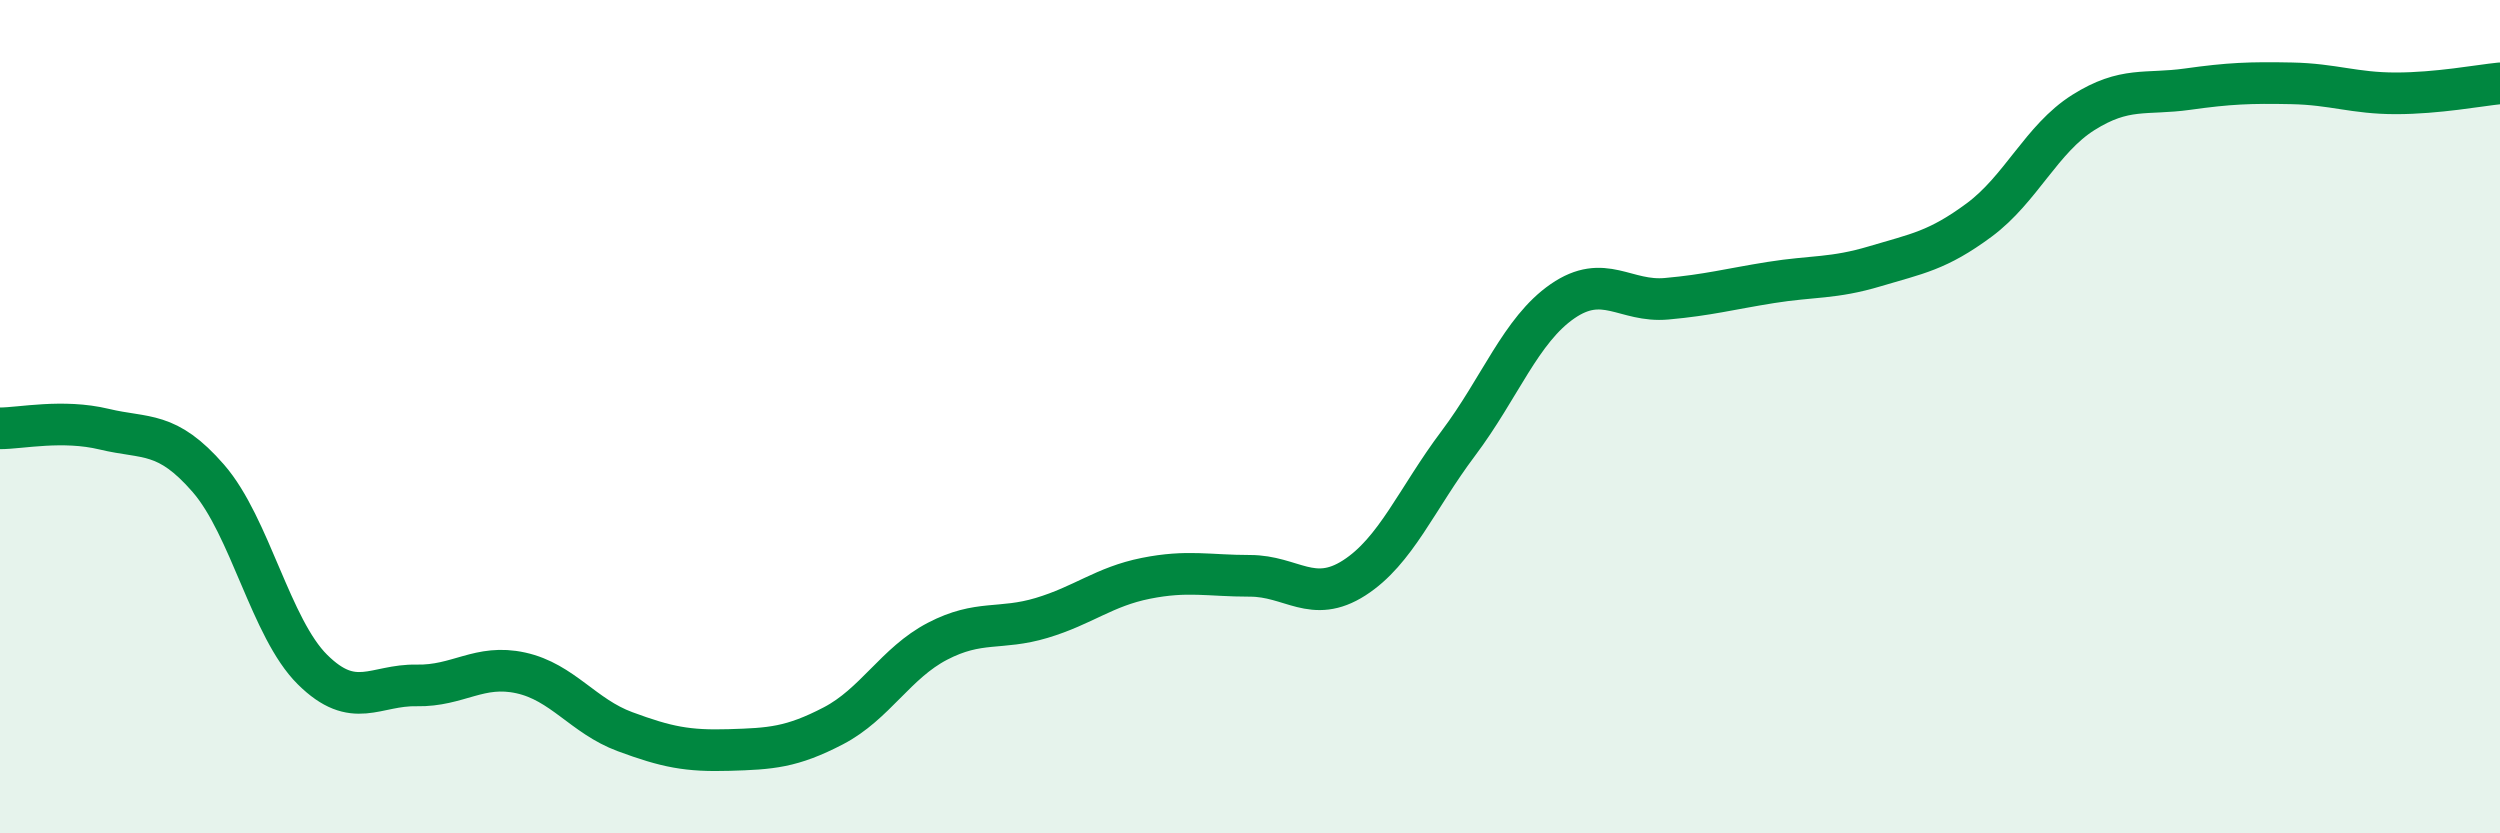
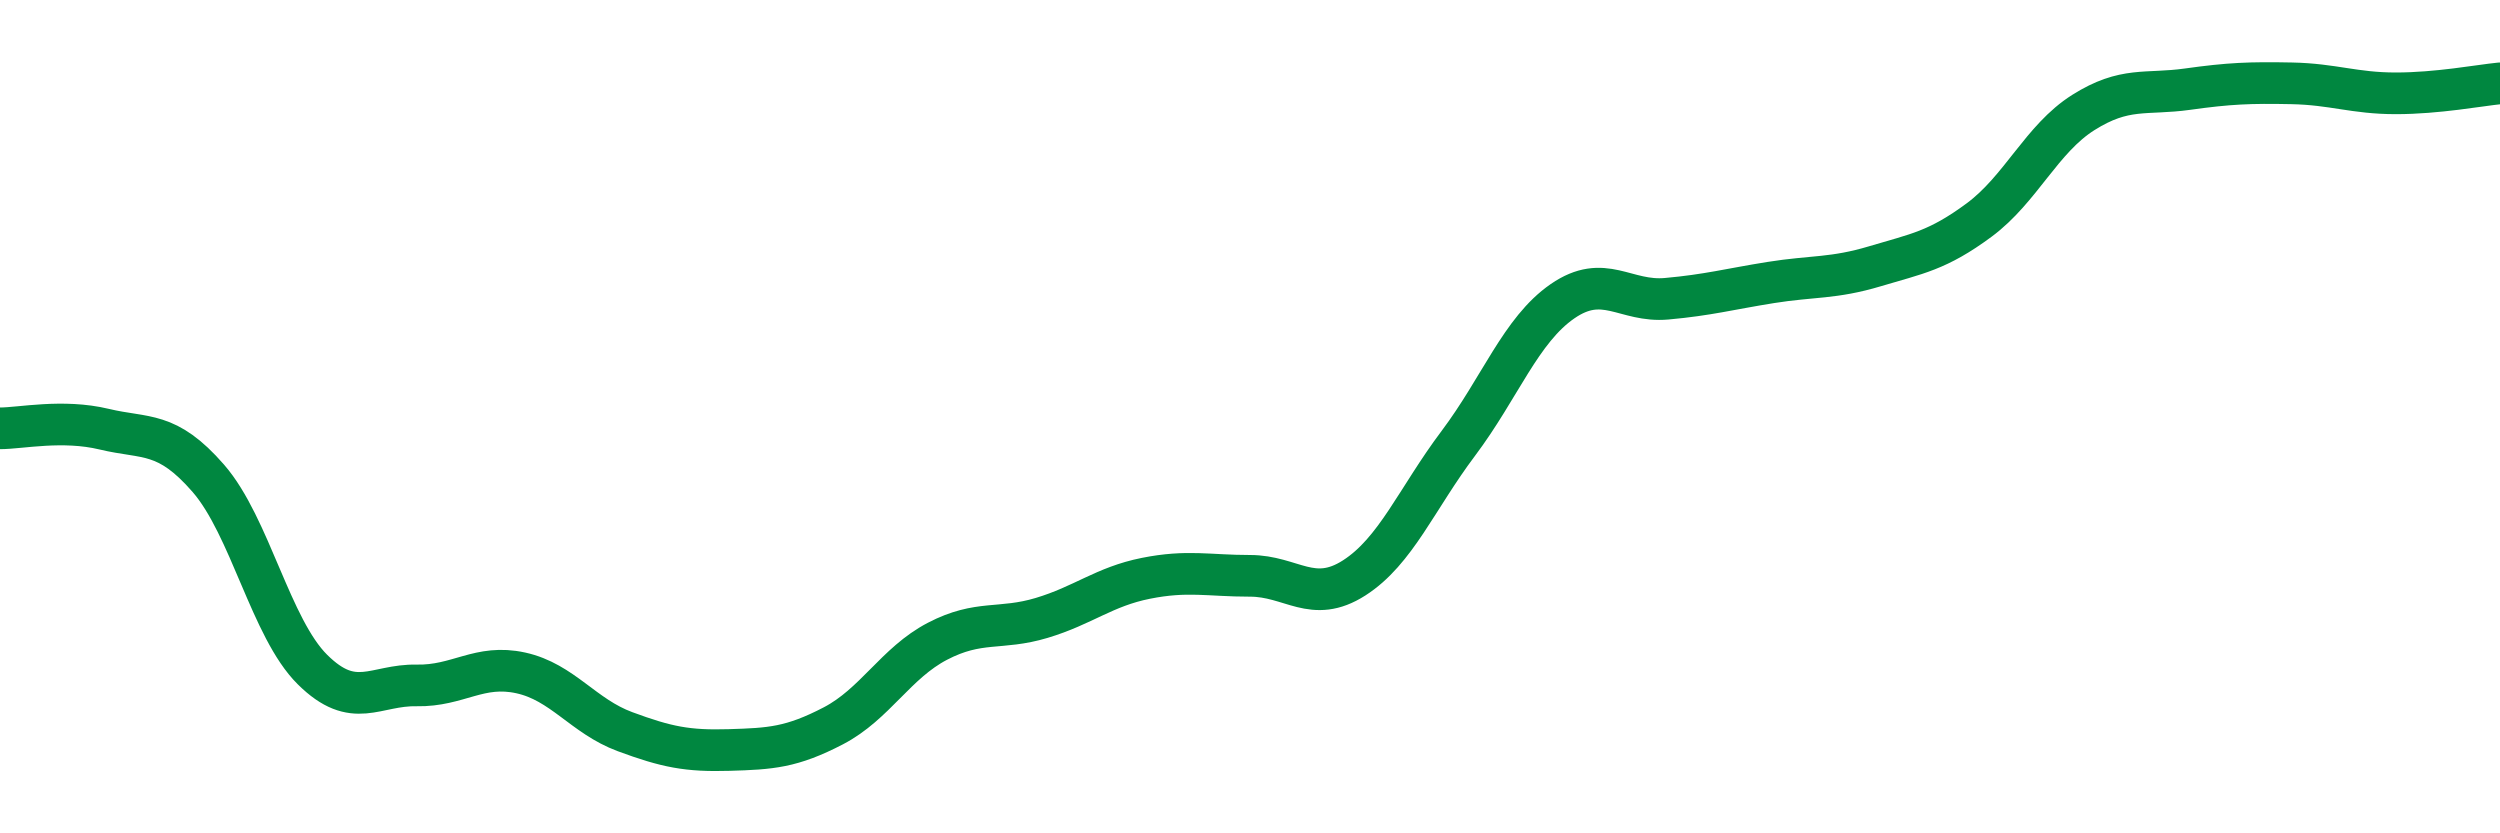
<svg xmlns="http://www.w3.org/2000/svg" width="60" height="20" viewBox="0 0 60 20">
-   <path d="M 0,10.28 C 0.5,10.28 1.5,10.06 2.5,10.3 C 3.5,10.54 4,10.33 5,11.48 C 6,12.63 6.5,15.08 7.5,16.07 C 8.5,17.06 9,16.43 10,16.45 C 11,16.47 11.5,15.93 12.5,16.15 C 13.5,16.37 14,17.19 15,17.56 C 16,17.93 16.5,18.03 17.5,18 C 18.5,17.97 19,17.94 20,17.42 C 21,16.9 21.5,15.91 22.5,15.39 C 23.5,14.87 24,15.13 25,14.83 C 26,14.53 26.5,14.08 27.5,13.88 C 28.5,13.68 29,13.82 30,13.82 C 31,13.82 31.5,14.51 32.5,13.87 C 33.5,13.23 34,11.97 35,10.64 C 36,9.31 36.5,7.92 37.5,7.23 C 38.5,6.54 39,7.26 40,7.17 C 41,7.08 41.5,6.94 42.5,6.78 C 43.5,6.62 44,6.69 45,6.39 C 46,6.09 46.5,6.02 47.5,5.28 C 48.5,4.54 49,3.33 50,2.7 C 51,2.07 51.5,2.28 52.5,2.14 C 53.5,2 54,1.98 55,2 C 56,2.02 56.5,2.24 57.5,2.24 C 58.5,2.24 59.5,2.05 60,2L60 20L0 20Z" fill="#008740" opacity="0.1" stroke-linecap="round" stroke-linejoin="round" />
  <path d="M 0,10.28 C 0.5,10.28 1.5,10.06 2.5,10.3 C 3.5,10.54 4,10.33 5,11.48 C 6,12.63 6.5,15.08 7.5,16.07 C 8.5,17.06 9,16.43 10,16.45 C 11,16.47 11.5,15.93 12.5,16.15 C 13.5,16.37 14,17.19 15,17.56 C 16,17.93 16.5,18.03 17.5,18 C 18.5,17.97 19,17.94 20,17.42 C 21,16.9 21.5,15.91 22.5,15.39 C 23.5,14.87 24,15.13 25,14.83 C 26,14.53 26.5,14.08 27.5,13.88 C 28.5,13.68 29,13.82 30,13.82 C 31,13.82 31.5,14.51 32.5,13.87 C 33.5,13.23 34,11.97 35,10.64 C 36,9.31 36.5,7.92 37.5,7.23 C 38.5,6.54 39,7.26 40,7.17 C 41,7.08 41.5,6.94 42.5,6.78 C 43.5,6.62 44,6.69 45,6.39 C 46,6.09 46.5,6.02 47.5,5.28 C 48.5,4.54 49,3.33 50,2.7 C 51,2.07 51.5,2.28 52.5,2.14 C 53.5,2 54,1.98 55,2 C 56,2.02 56.5,2.24 57.5,2.24 C 58.5,2.24 59.5,2.05 60,2" stroke="#008740" stroke-width="1" fill="none" stroke-linecap="round" stroke-linejoin="round" />
</svg>